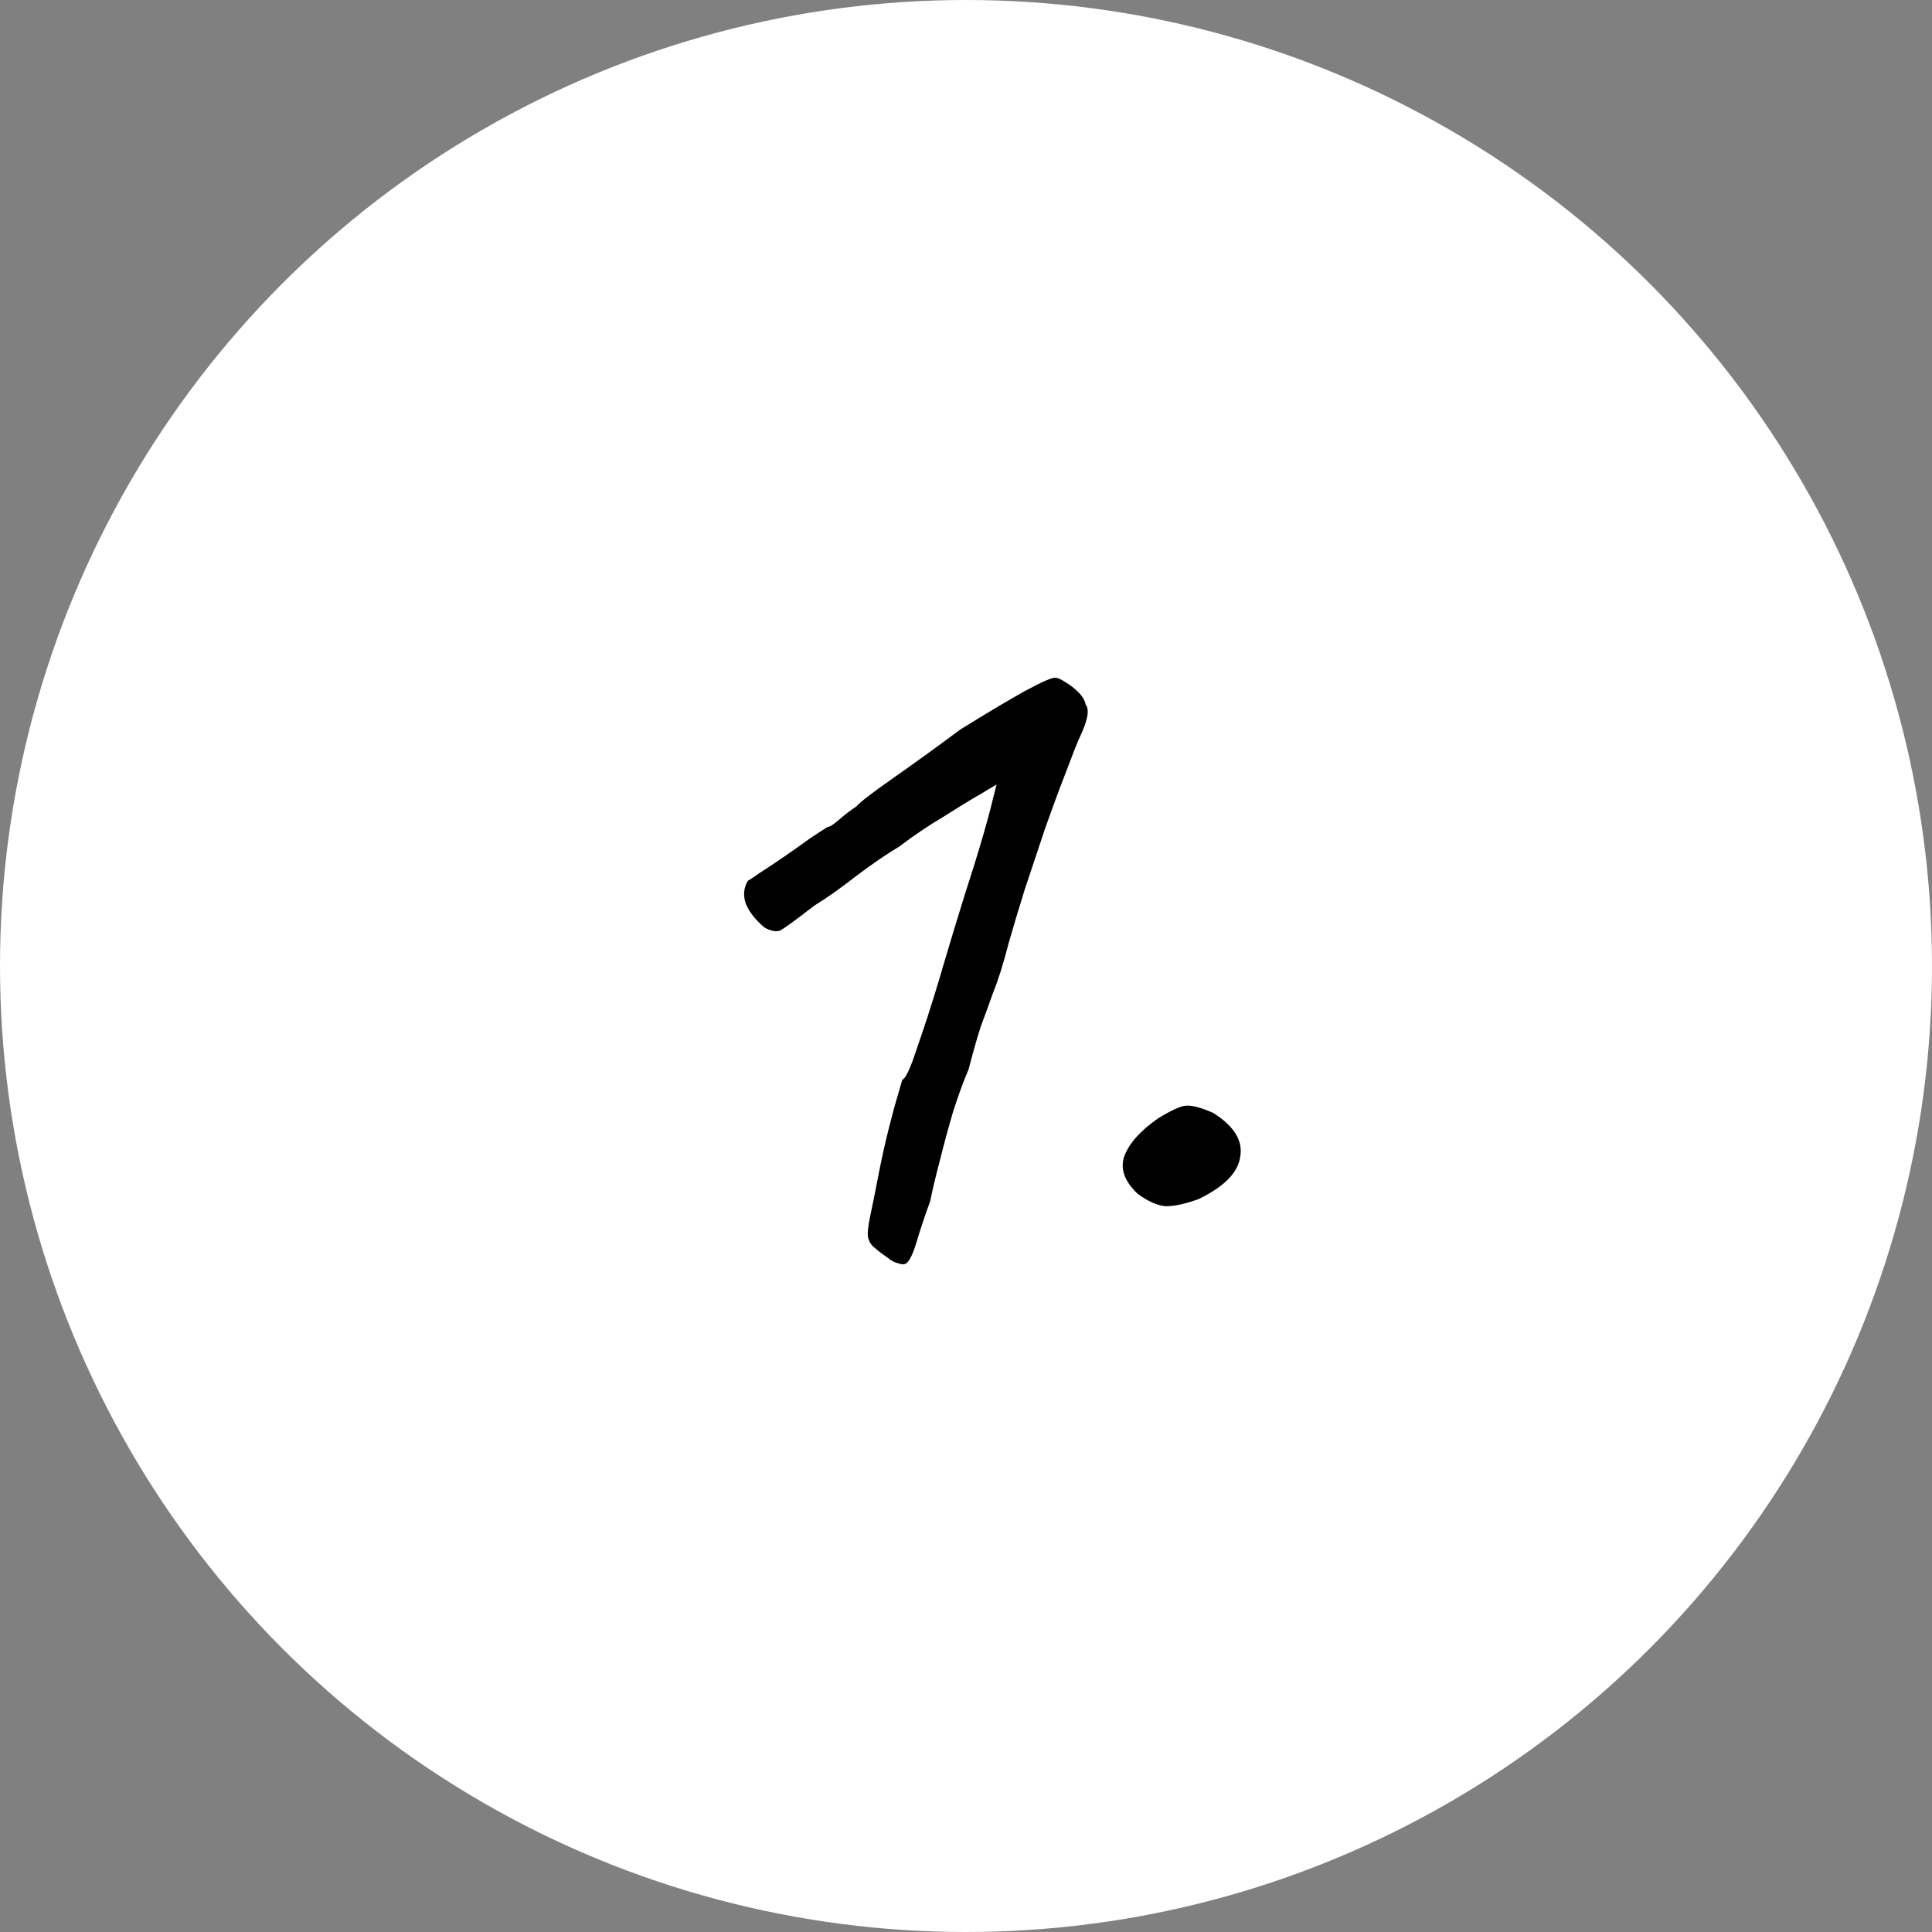
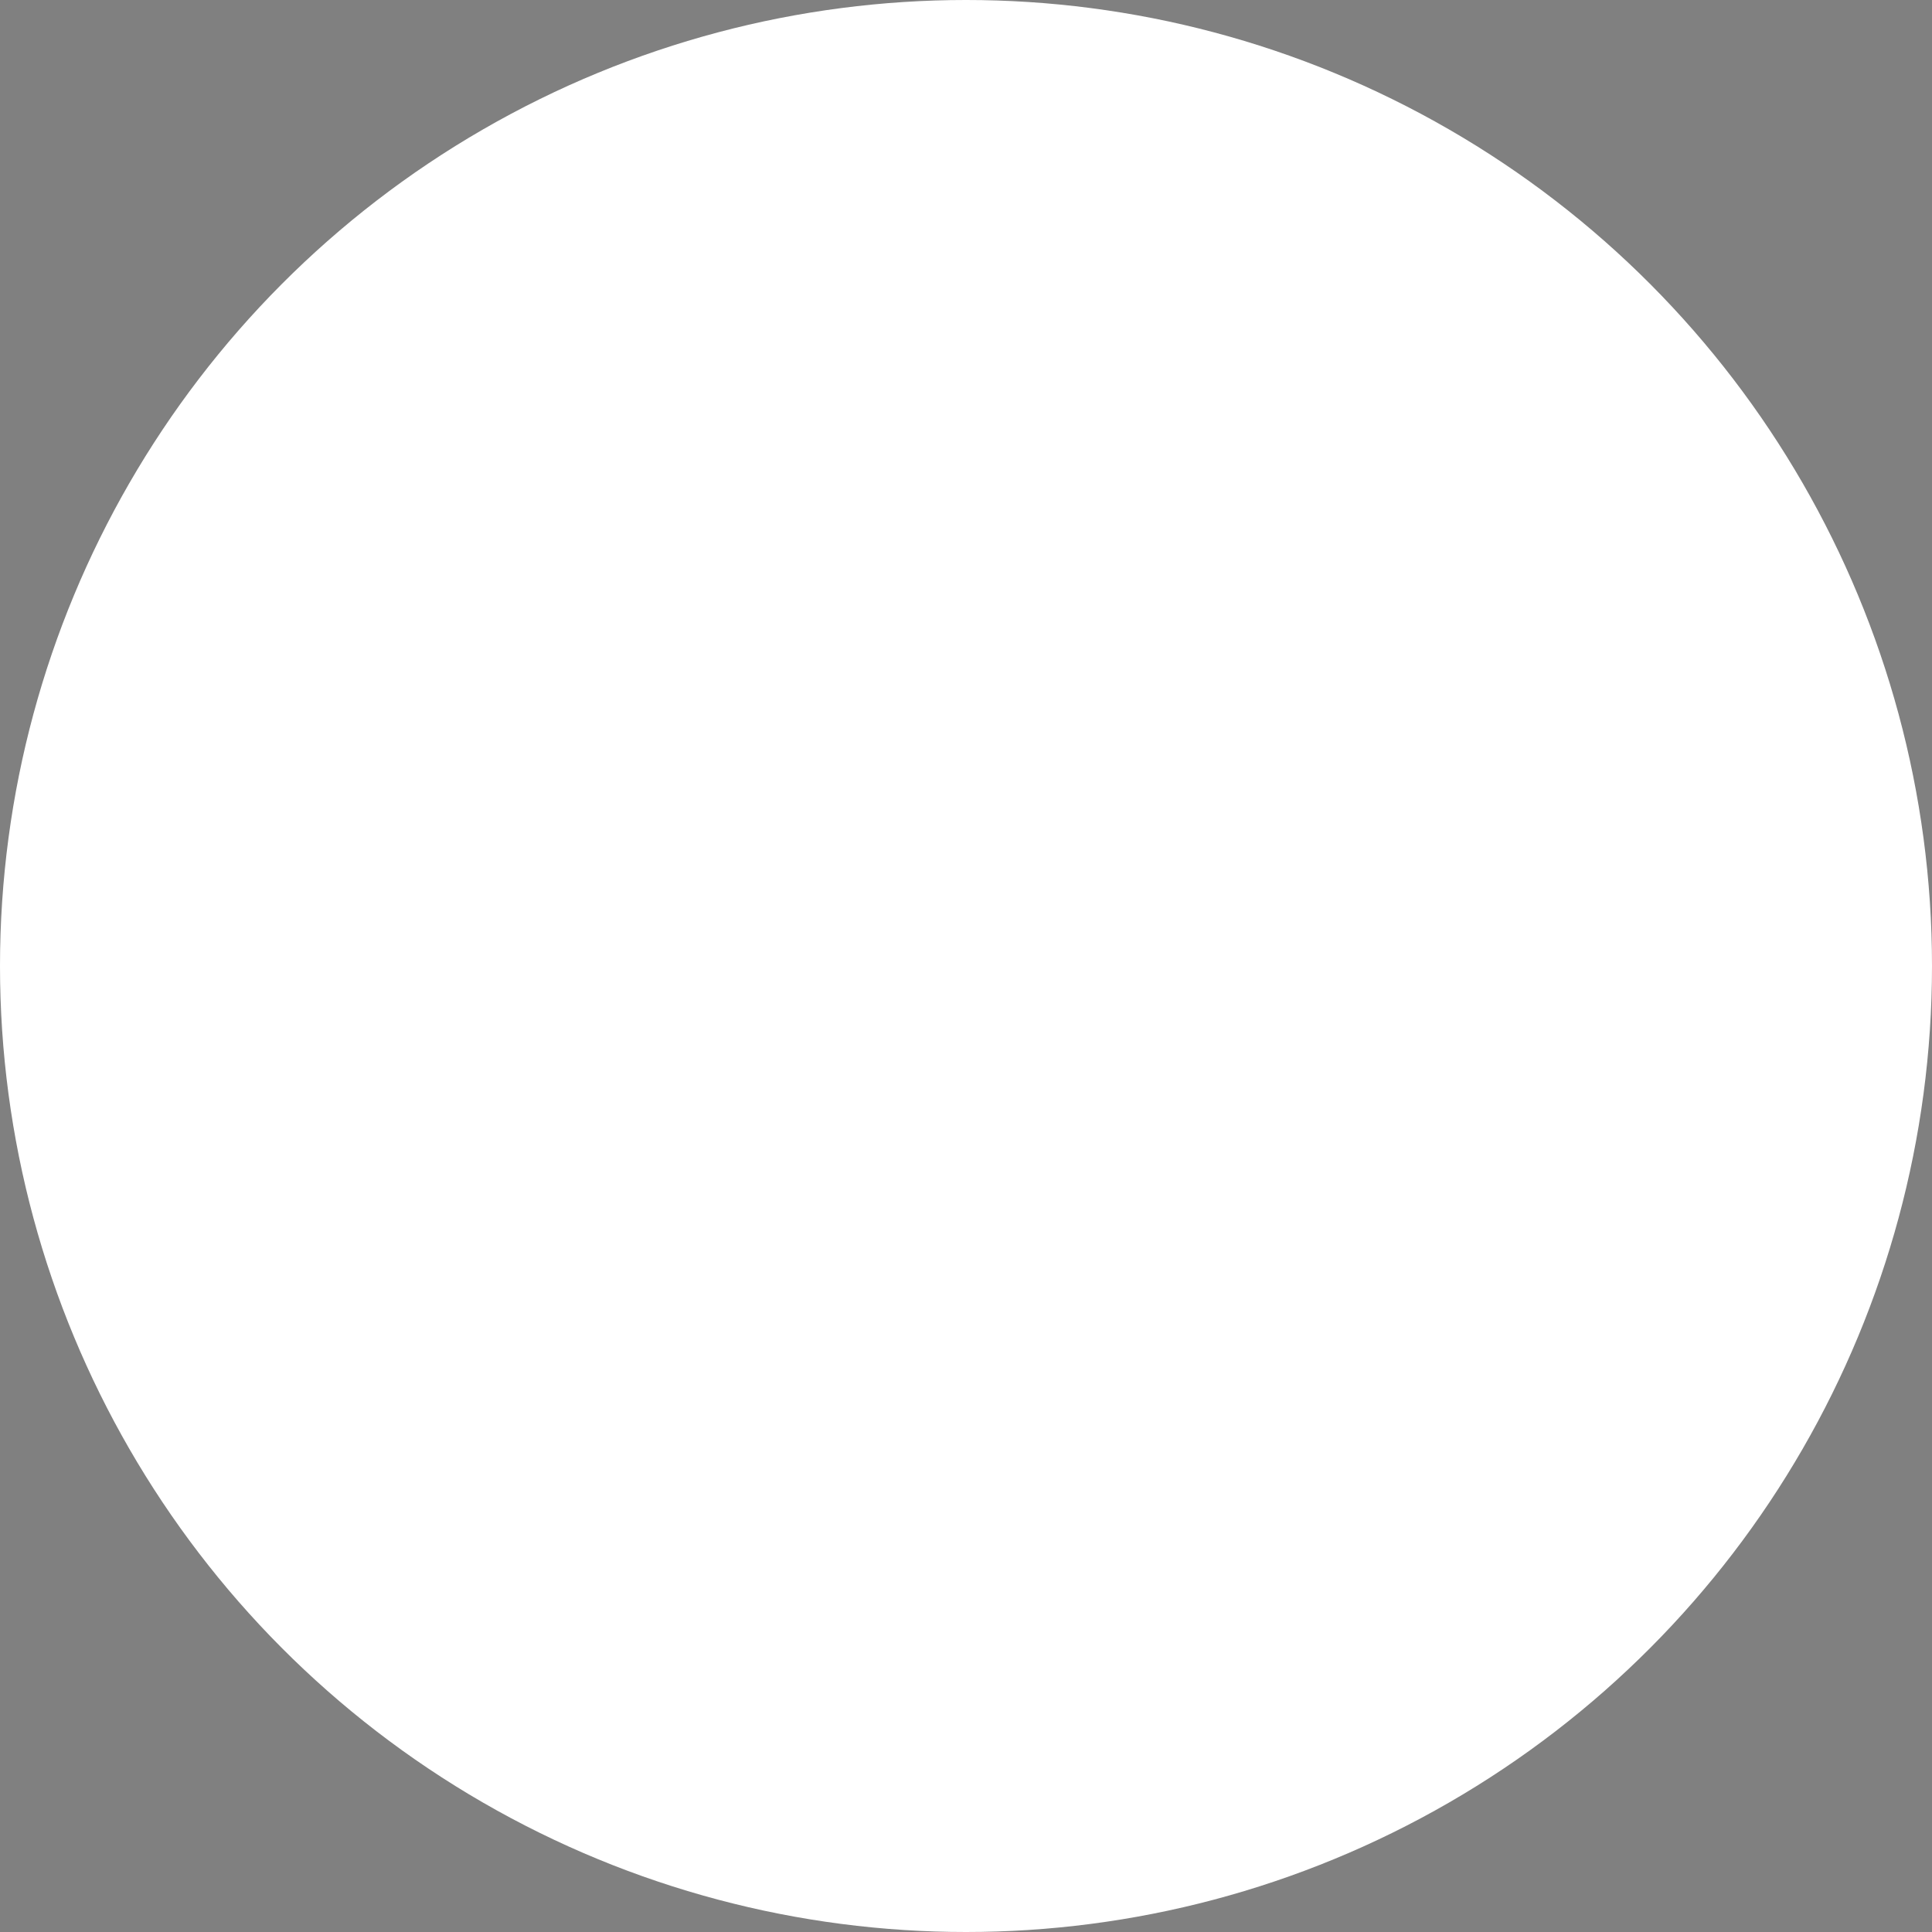
<svg xmlns="http://www.w3.org/2000/svg" width="165" height="165" viewBox="0 0 165 165" fill="none">
  <rect x="0" y="0" width="165" height="165" fill="#808080" stroke="none" />
  <circle cx="82.5" cy="82.5" r="82.5" fill="white" />
-   <path d="M77.409 107.885C77.231 108.003 76.996 108.003 76.701 107.885C76.406 107.826 76.081 107.649 75.727 107.354C75.373 107.118 74.99 106.823 74.576 106.469C74.341 106.233 74.193 105.967 74.134 105.672C74.075 105.318 74.134 104.728 74.311 103.902C74.488 103.076 74.754 101.749 75.108 99.92C75.344 98.74 75.609 97.56 75.904 96.38C76.199 95.2 76.465 94.227 76.701 93.46C76.936 92.633 77.055 92.221 77.055 92.221C77.35 92.103 77.763 91.218 78.293 89.566C78.883 87.913 79.532 85.907 80.24 83.547C80.477 82.722 80.889 81.335 81.48 79.388C82.07 77.441 82.659 75.553 83.249 73.724C83.781 72.013 84.223 70.479 84.577 69.122C84.931 67.706 85.108 66.998 85.108 66.998C85.108 66.998 84.665 67.263 83.781 67.794C82.954 68.266 81.892 68.915 80.594 69.742C79.296 70.508 78.028 71.364 76.789 72.308C75.786 72.898 74.576 73.724 73.16 74.786C71.803 75.848 70.594 76.704 69.532 77.353C67.939 78.591 66.966 79.299 66.612 79.477C66.257 79.594 65.815 79.506 65.284 79.211C64.517 78.562 63.986 77.883 63.691 77.175C63.455 76.468 63.514 75.819 63.868 75.228C63.986 75.169 64.34 74.933 64.93 74.52C65.579 74.108 66.287 73.635 67.054 73.105C67.821 72.573 68.529 72.072 69.178 71.6C69.886 71.128 70.388 70.803 70.683 70.626C70.859 70.626 71.184 70.42 71.656 70.007C72.128 69.594 72.629 69.21 73.16 68.856C73.456 68.502 74.488 67.706 76.258 66.467C78.028 65.228 79.945 63.842 82.01 62.307C84.194 60.95 86.022 59.859 87.498 59.033C89.031 58.207 89.916 57.824 90.153 57.883C90.329 57.883 90.595 58.001 90.949 58.236C91.362 58.472 91.746 58.767 92.1 59.121C92.454 59.475 92.66 59.83 92.719 60.184C93.073 60.596 92.896 61.541 92.188 63.016C91.952 63.547 91.569 64.52 91.037 65.936C90.507 67.293 89.916 68.886 89.267 70.715C88.677 72.485 88.088 74.255 87.498 76.025C86.966 77.736 86.524 79.211 86.17 80.45C85.698 82.279 85.255 83.695 84.843 84.698C84.489 85.701 84.135 86.674 83.781 87.618C83.486 88.504 83.132 89.743 82.719 91.335C82.305 92.279 81.863 93.489 81.391 94.964C80.978 96.38 80.594 97.796 80.24 99.212C79.886 100.569 79.621 101.69 79.444 102.575C78.972 103.873 78.588 105.023 78.293 106.026C77.999 107.029 77.704 107.649 77.409 107.885ZM102.383 102.398C101.262 102.811 100.318 103.017 99.551 103.017C98.843 102.958 98.046 102.604 97.161 101.955C96.04 100.893 95.657 99.832 96.011 98.769C96.424 97.648 97.397 96.557 98.931 95.495C99.993 94.846 100.76 94.492 101.232 94.433C101.763 94.374 102.56 94.581 103.622 95.052C105.392 96.174 106.159 97.412 105.923 98.769C105.746 100.126 104.566 101.336 102.383 102.398Z" fill="black" />
</svg>